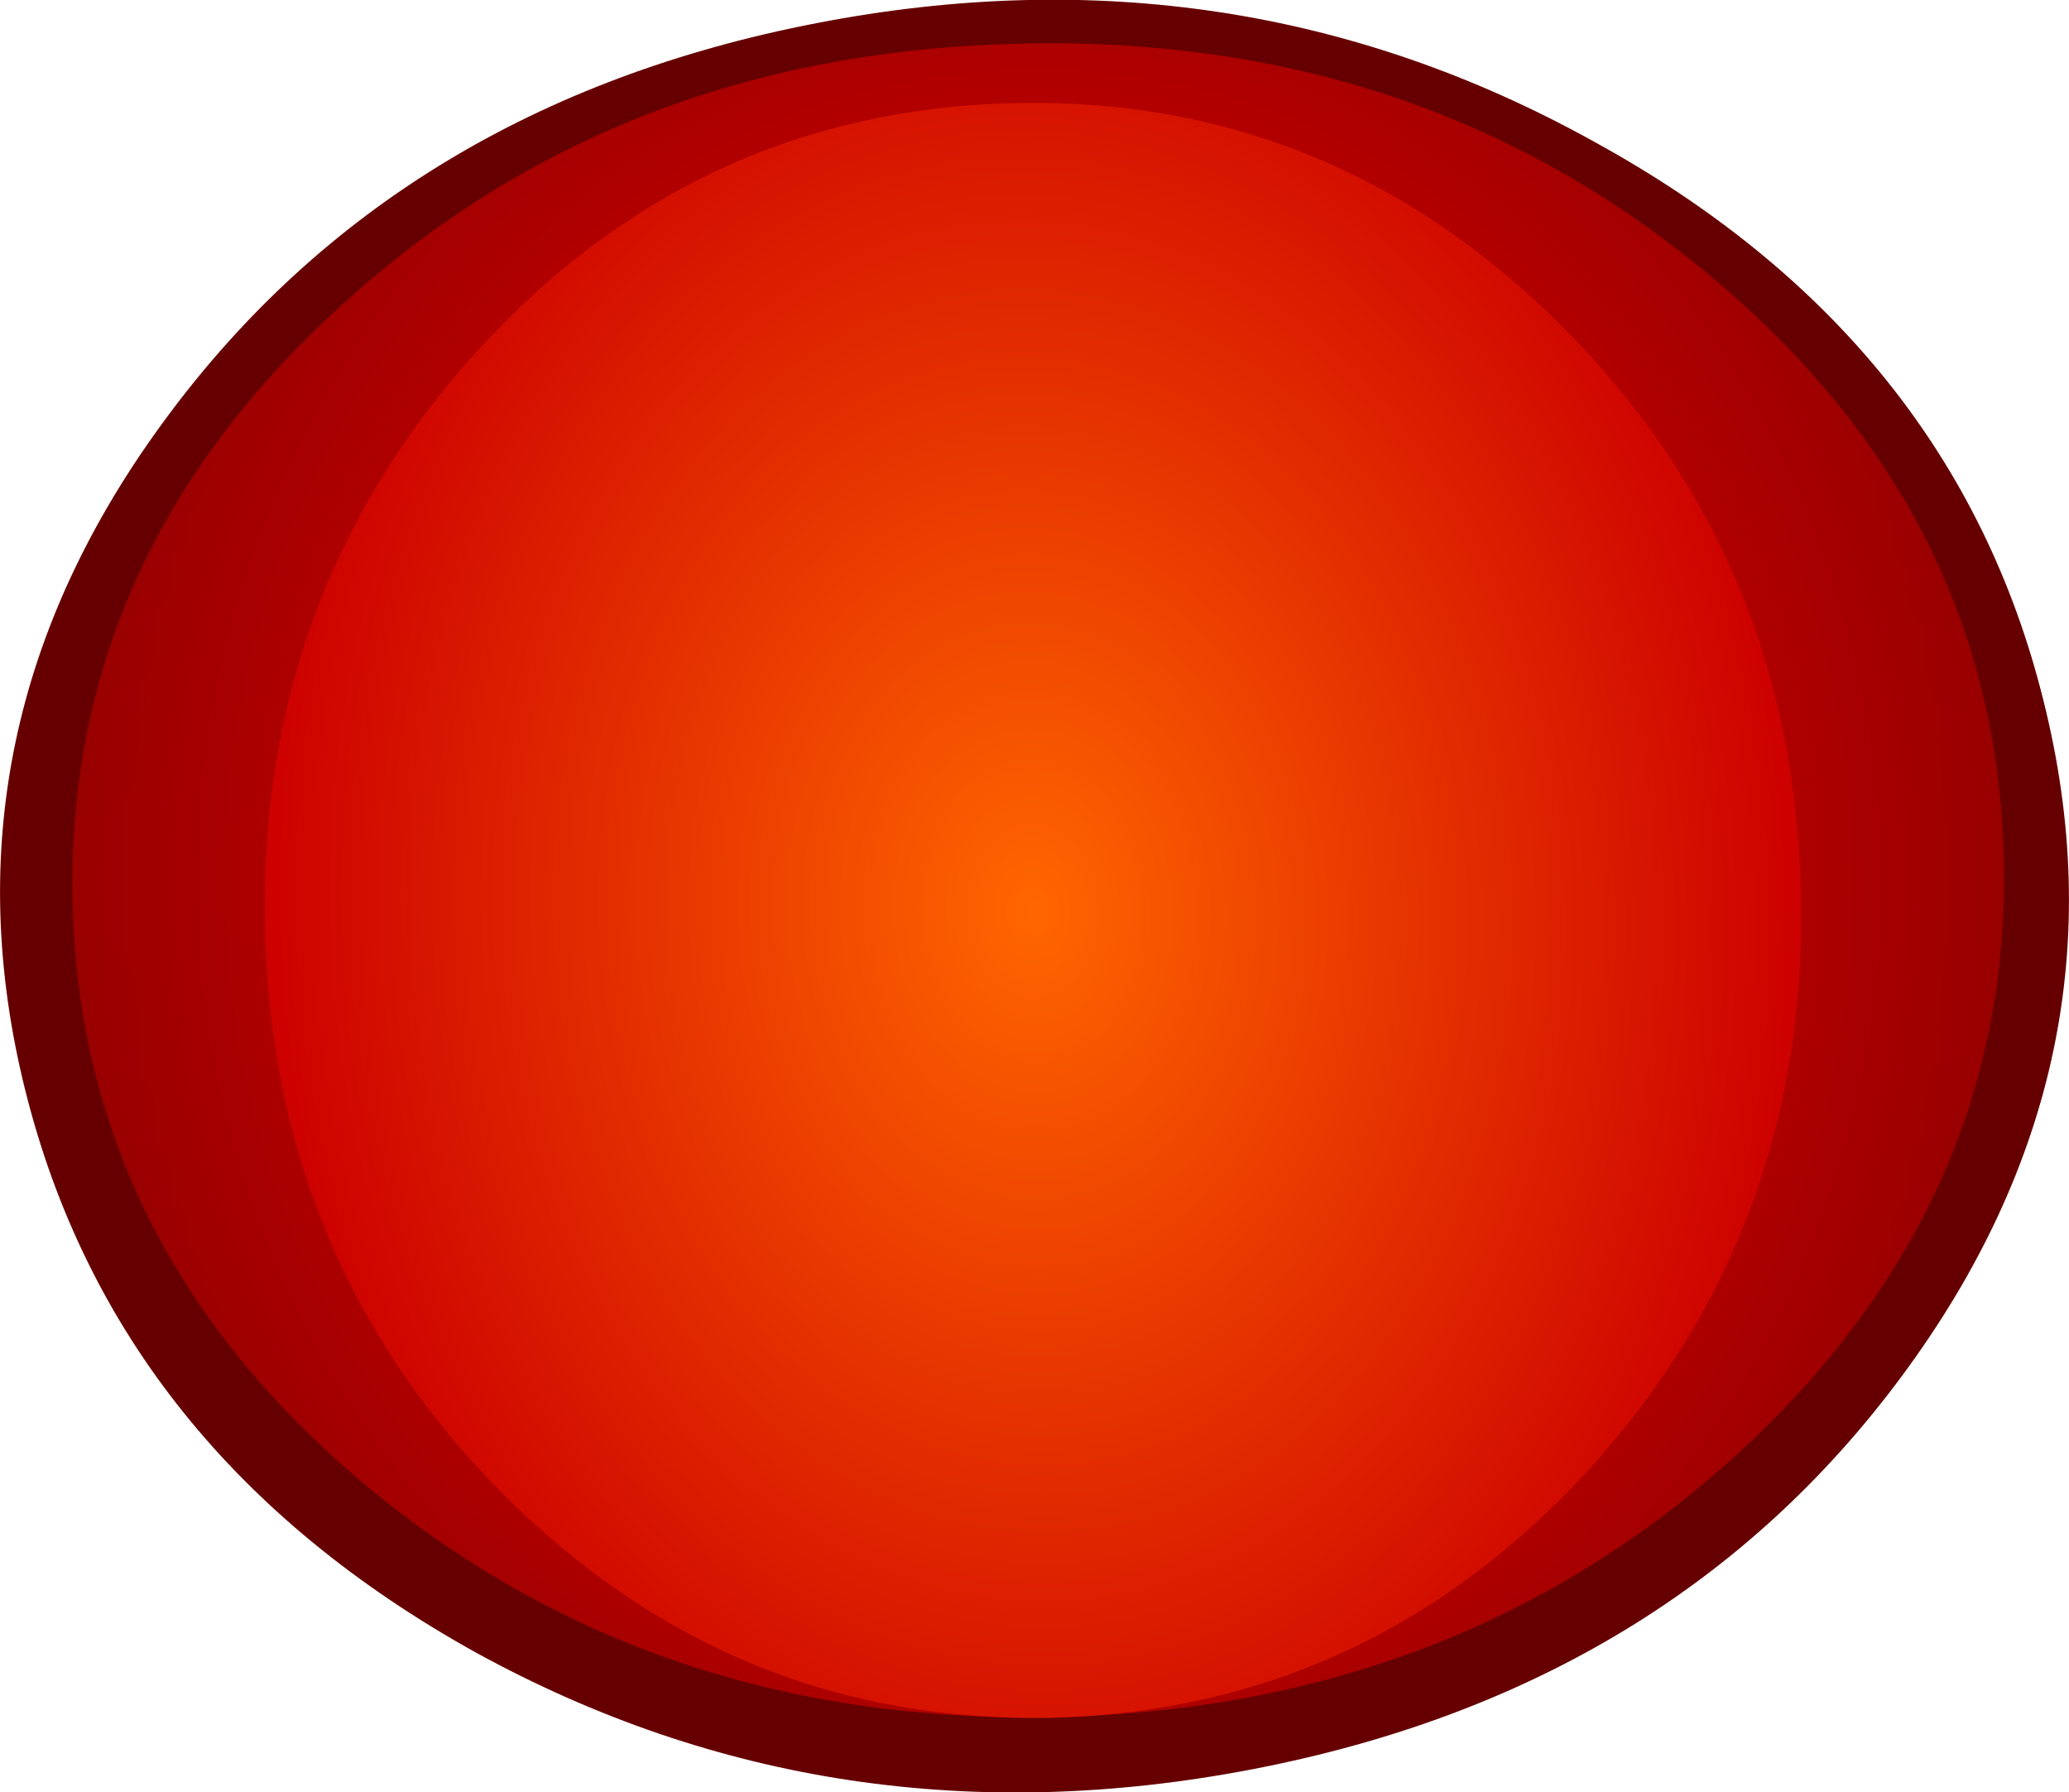
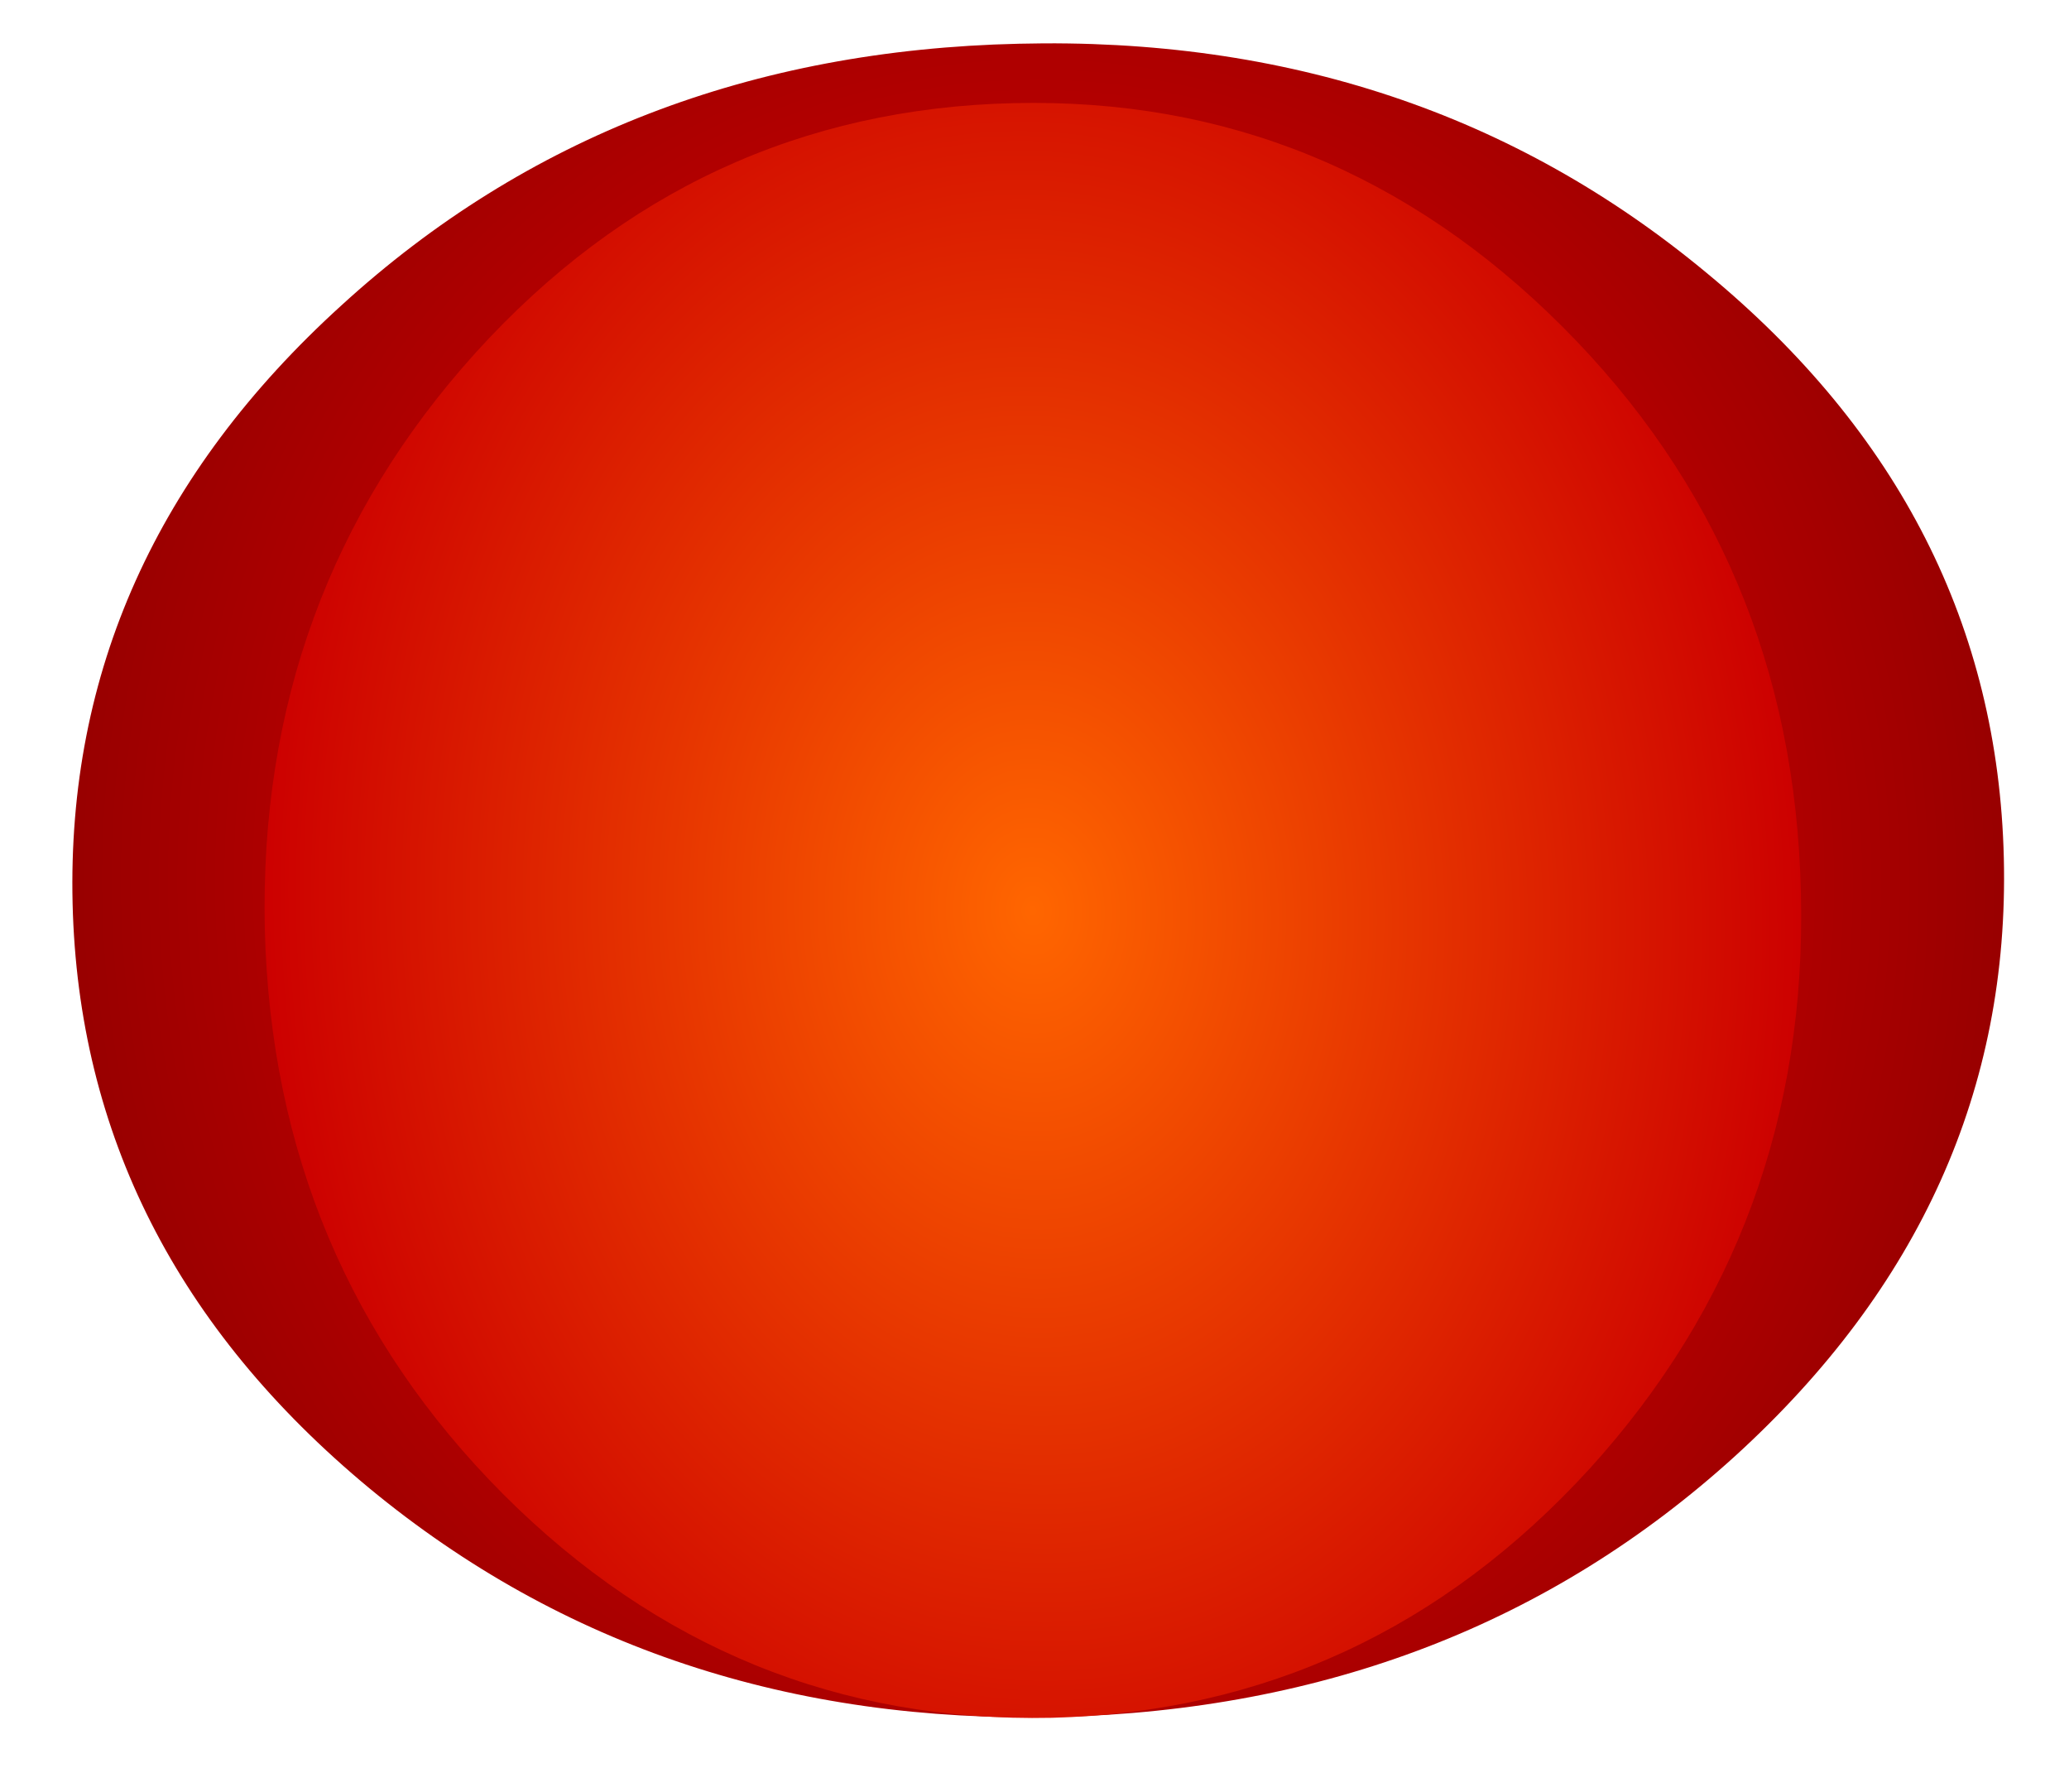
<svg xmlns="http://www.w3.org/2000/svg" height="108.6px" width="125.4px">
  <g transform="matrix(1.0, 0.0, 0.0, 1.0, 62.7, 54.3)">
-     <path d="M61.15 -11.85 Q66.65 10.05 52.6 29.05 38.6 48.0 13.3 52.9 -12.05 57.8 -33.85 45.85 -55.65 33.75 -61.15 11.85 -66.65 -10.05 -52.6 -29.0 -38.55 -48.0 -13.2 -52.9 12.1 -57.8 33.85 -45.75 55.7 -33.8 61.15 -11.85" fill="#660000" fill-rule="evenodd" stroke="none" />
    <path d="M58.75 -2.3 Q59.25 18.65 42.45 33.95 25.7 49.15 1.45 49.75 -22.85 50.3 -40.3 35.9 -57.8 21.4 -58.3 0.45 -58.8 -20.55 -42.0 -35.8 -25.25 -51.1 -0.95 -51.65 23.3 -52.25 40.75 -37.75 58.25 -23.3 58.75 -2.3" fill="url(#gradient0)" fill-rule="evenodd" stroke="none" />
    <path d="M46.45 -0.2 Q46.95 20.05 33.65 34.7 20.3 49.3 1.05 49.8 -18.25 50.2 -32.2 36.25 -46.15 22.25 -46.65 2.0 -47.1 -18.3 -33.85 -32.95 -20.55 -47.6 -1.25 -48.05 18.0 -48.5 32.0 -34.5 46.0 -20.5 46.45 -0.2" fill="url(#gradient1)" fill-rule="evenodd" stroke="none" />
  </g>
  <defs>
    <radialGradient cx="0" cy="0" gradientTransform="matrix(0.071, -0.002, 0.002, 0.077, 0.25, -0.9)" gradientUnits="userSpaceOnUse" id="gradient0" r="819.2" spreadMethod="pad">
      <stop offset="0.0" stop-color="#ff0000" />
      <stop offset="1.0" stop-color="#990000" />
    </radialGradient>
    <radialGradient cx="0" cy="0" gradientTransform="matrix(0.057, -0.001, 0.002, 0.074, -0.1, 0.9)" gradientUnits="userSpaceOnUse" id="gradient1" r="819.2" spreadMethod="pad">
      <stop offset="0.0" stop-color="#ff6600" />
      <stop offset="1.0" stop-color="#cc0000" />
    </radialGradient>
  </defs>
</svg>